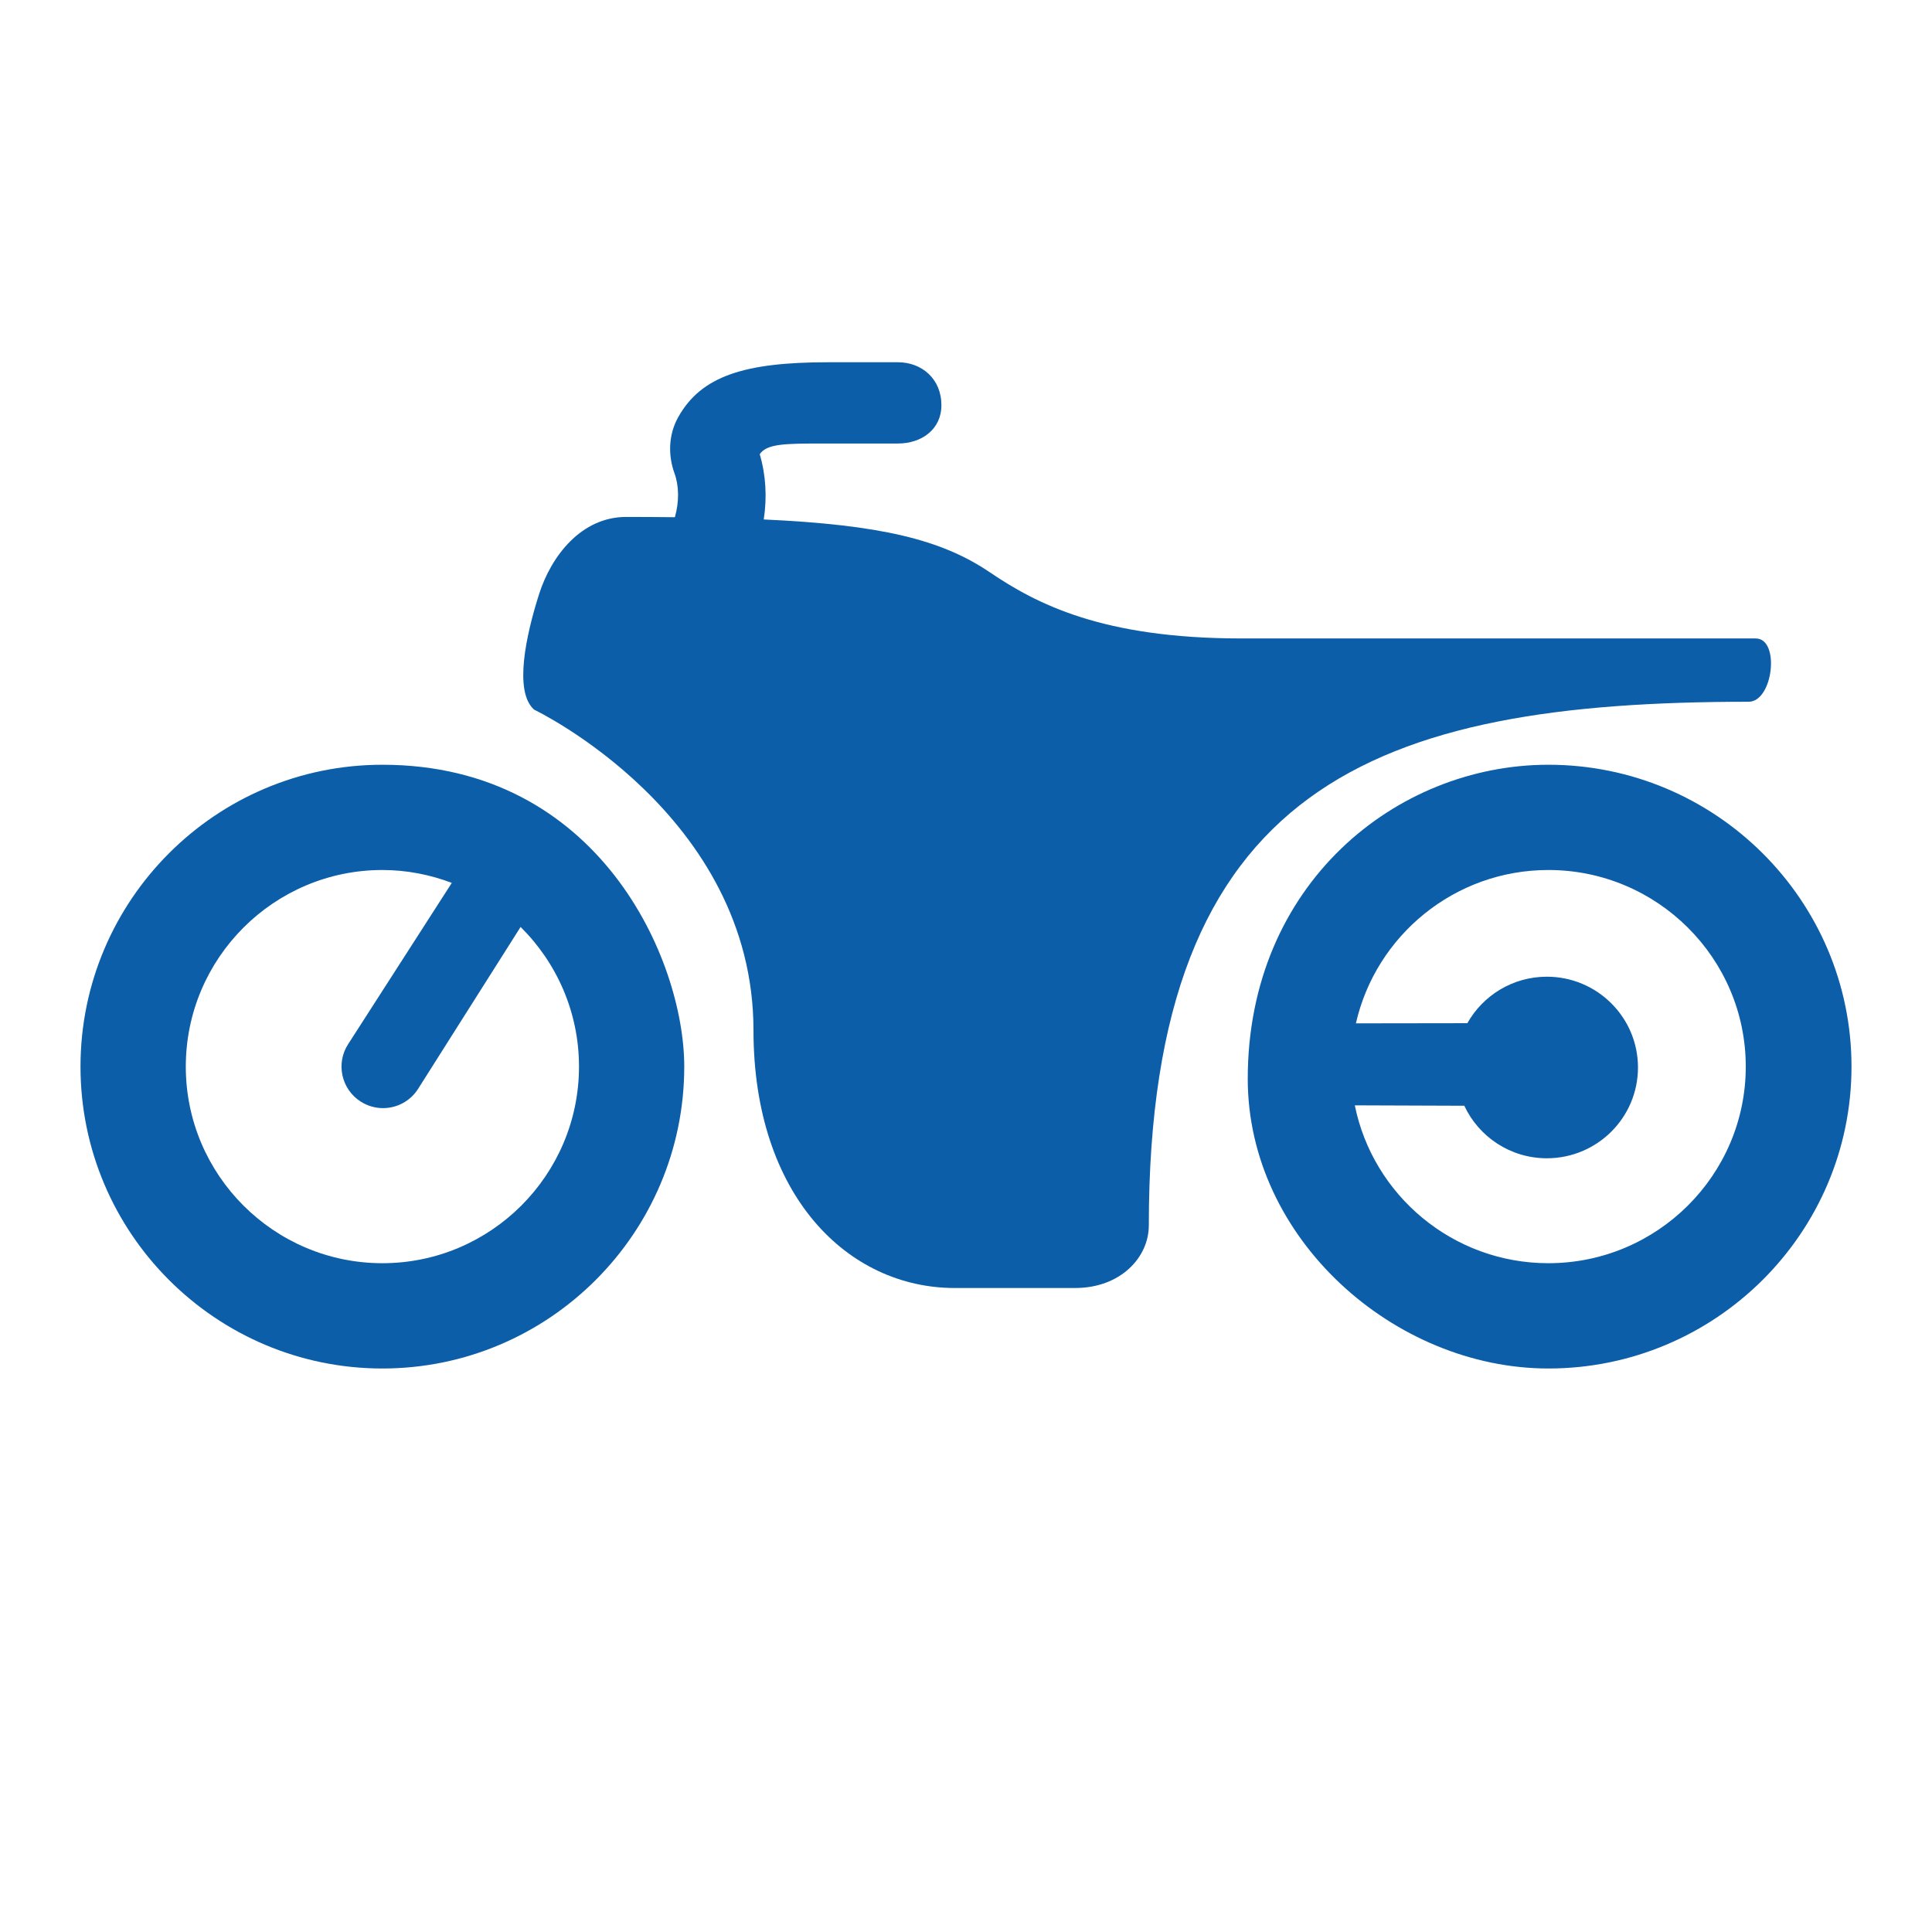
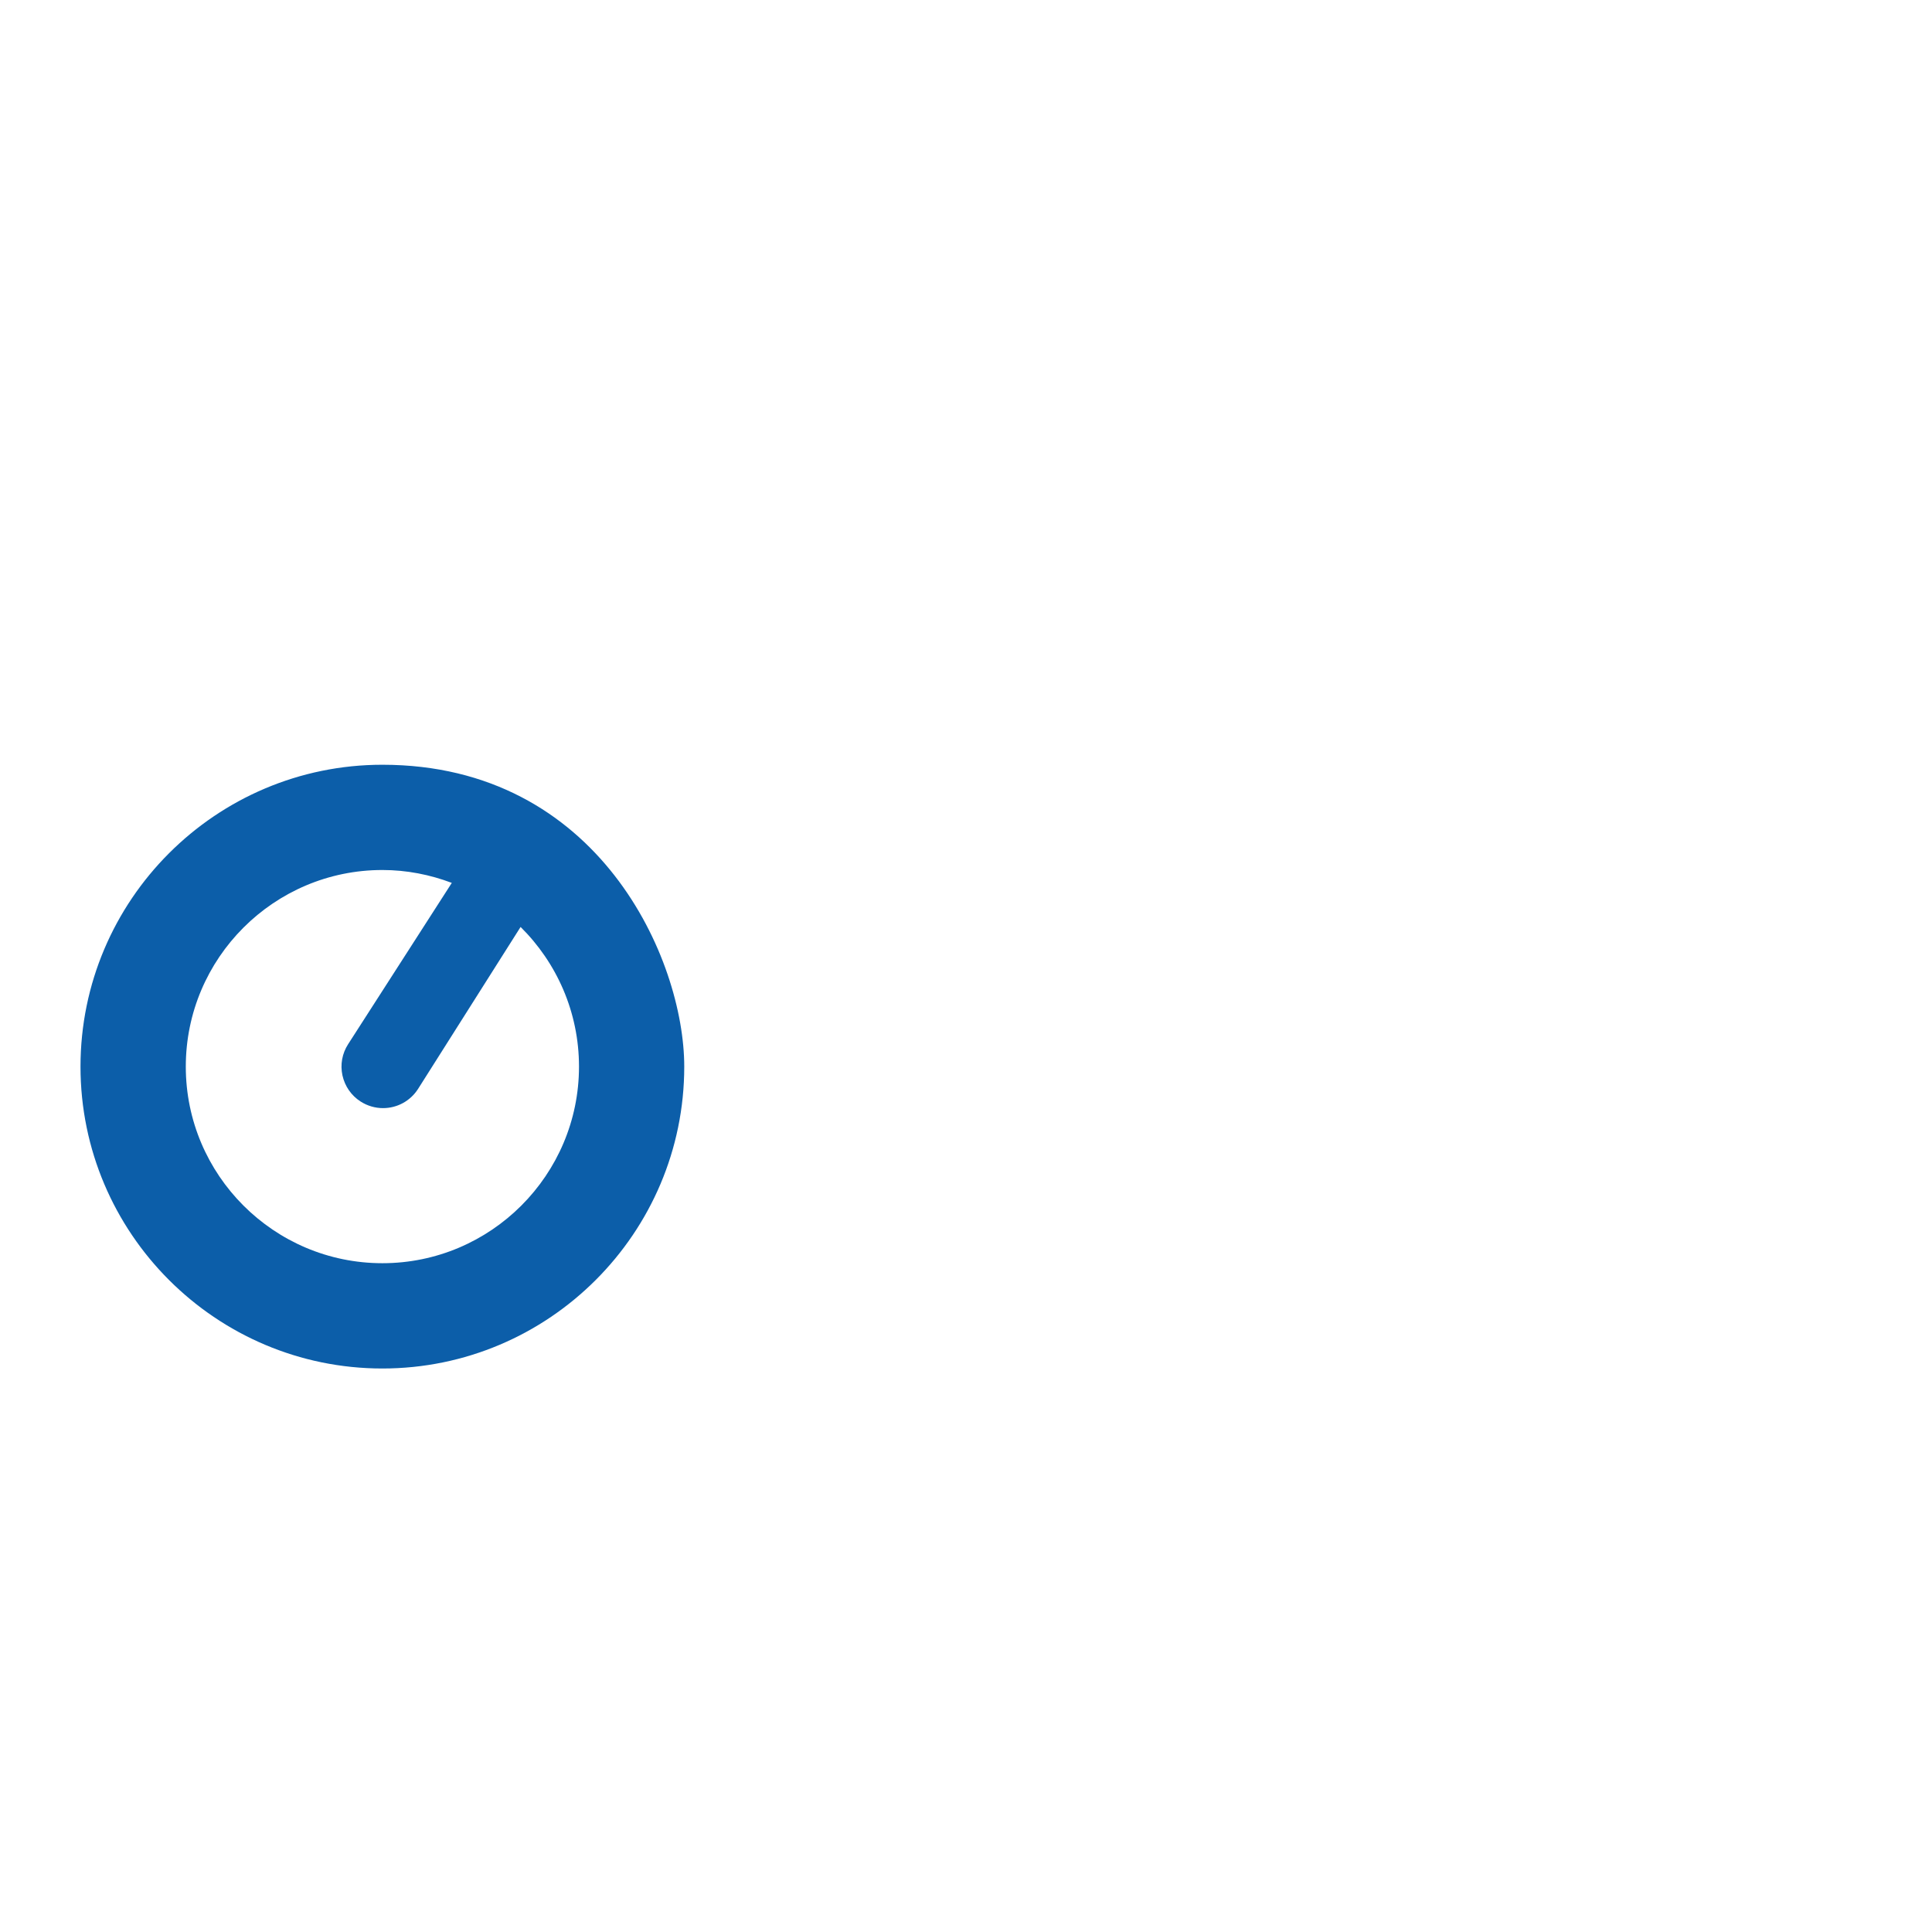
<svg xmlns="http://www.w3.org/2000/svg" width="48" height="48" viewBox="0 0 48 48">
  <g fill="none" fill-rule="evenodd">
    <g>
      <g>
        <g fill="#0C5EA9">
          <path d="M7.5 22.384c-2.693 0-4.884-2.191-4.884-4.884 0-2.694 2.191-4.885 4.884-4.885.608 0 1.188.117 1.725.32L6.65 16.941c-.15.232-.2.508-.142.777.06.27.219.5.451.649.167.107.36.164.557.164.352 0 .677-.177.868-.473l2.55-4.028c.895.886 1.451 2.114 1.451 3.47 0 2.693-2.191 4.884-4.884 4.884M7.5 10C3.364 10 0 13.364 0 17.5S3.364 25 7.5 25c4.135 0 7.5-3.364 7.5-7.5 0-2.659-2.116-7.5-7.5-7.5" transform="translate(-462 -606) translate(462 606) translate(2 9)" />
-           <path d="M41.444 8.435c.611 0 .788-1.573.176-1.573H28.84c-3.454 0-5.09-.859-6.255-1.648-1.198-.81-2.71-1.176-5.61-1.308.085-.552.053-1.106-.1-1.622.181-.26.62-.265 1.572-.265h1.86c.597 0 1.082-.357 1.082-.95C21.39.414 20.903 0 20.307 0h-1.728c-2.078 0-3.153.34-3.726 1.359-.247.438-.258.95-.096 1.399.114.315.12.706.01 1.092-.386-.004-.784-.007-1.209-.007-1.12 0-1.866.976-2.166 1.922-.318 1-.633 2.412-.122 2.866 0 0 5.448 2.598 5.45 7.964C16.721 20.71 19.07 23 21.718 23h2.994c1.124 0 1.83-.757 1.83-1.556 0-10.95 5.638-13.009 14.902-13.009" transform="translate(-462 -606) translate(462 606) translate(2 9)" />
-           <path d="M36.469 22.384c-2.373 0-4.358-1.688-4.809-3.922l2.72.01c.36.77 1.142 1.305 2.051 1.305 1.25 0 2.264-1.01 2.264-2.256 0-1.244-1.014-2.255-2.264-2.255-.85 0-1.588.467-1.975 1.155l-2.769.004c.494-2.177 2.448-3.81 4.782-3.81 2.704 0 4.904 2.191 4.904 4.885 0 2.693-2.2 4.884-4.904 4.884m0-12.384C32.68 10 29 12.976 29 17.802 29 21.772 32.64 25 36.469 25 40.62 25 44 21.636 44 17.5S40.621 10 36.469 10" transform="translate(-462 -606) translate(462 606) translate(2 9)" />
        </g>
-         <path d="M0 0H48V48H0z" transform="translate(-462 -606) translate(462 606)" />
      </g>
    </g>
  </g>
</svg>